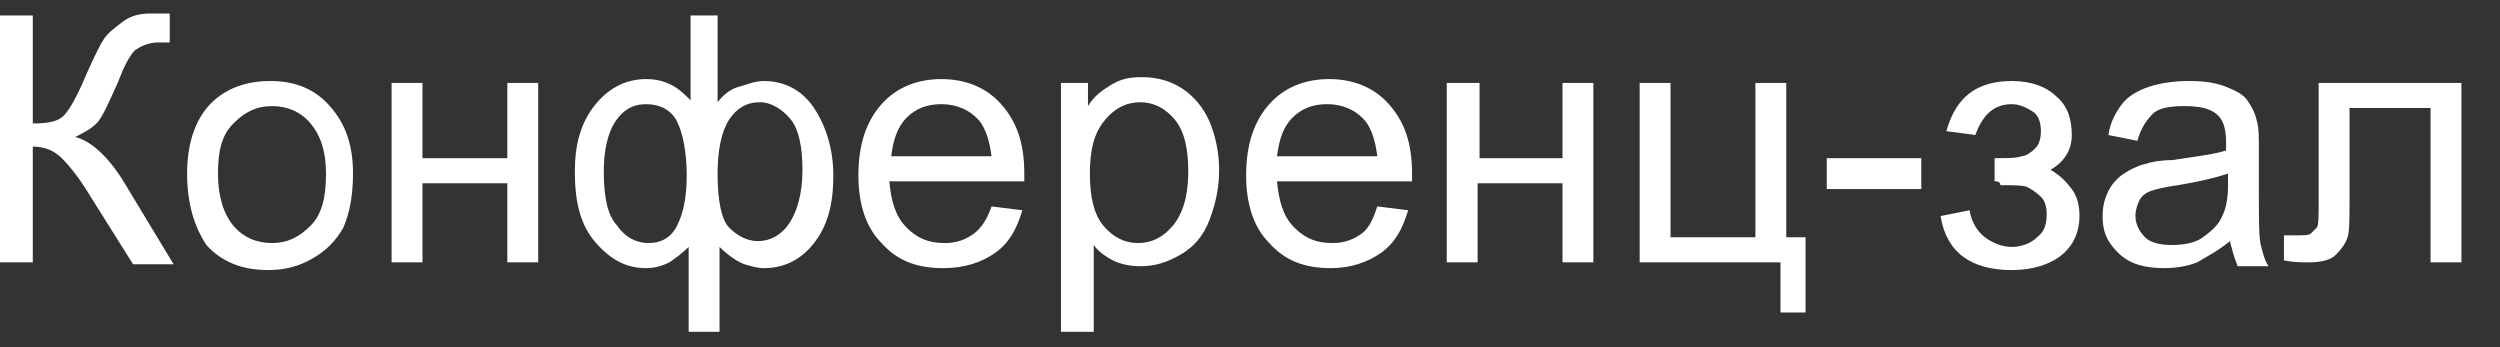
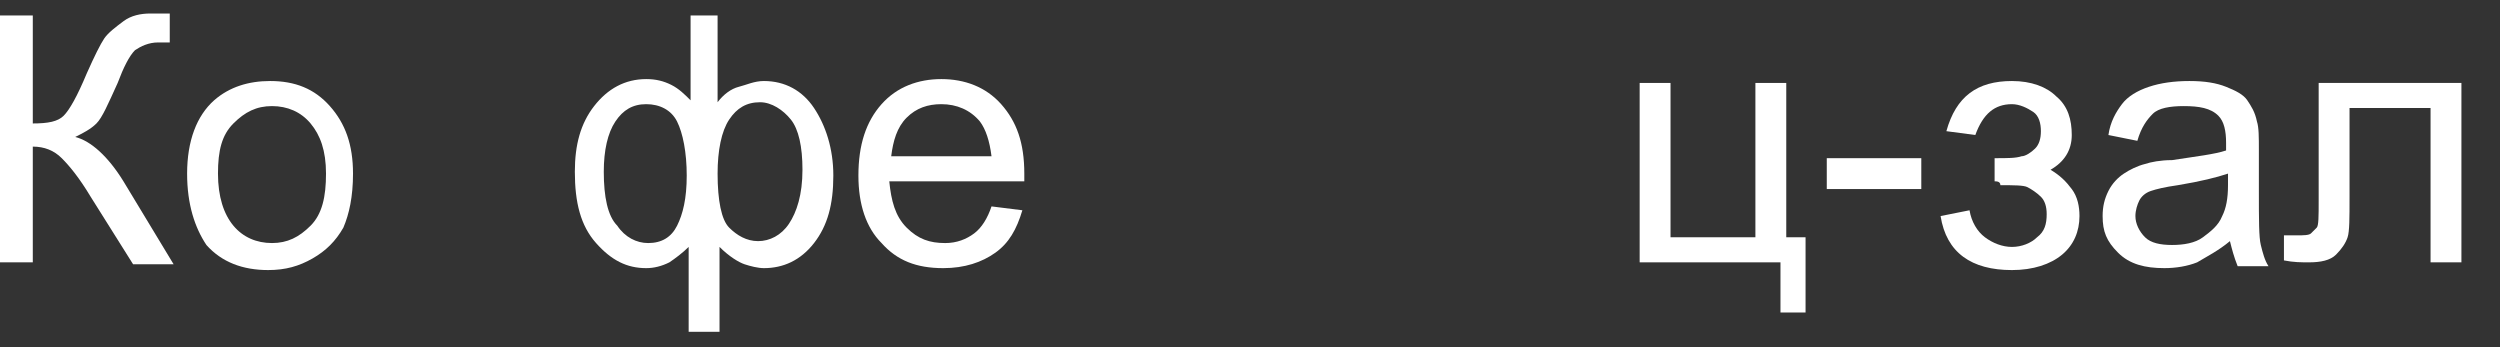
<svg xmlns="http://www.w3.org/2000/svg" version="1.1" id="Layer_1" x="0px" y="0px" viewBox="0 0 129.6 18" style="enable-background:new 0 0 129.6 18;" xml:space="preserve">
  <rect x="0" y="0" width="129.6" height="18" fill="#333333" stroke="none" />
  <style type="text/css">
	.st0{fill:#FFFFFF;}
</style>
  <g>
    <g>
      <path class="st0" d="M0,0.8h1.7v5.6C2.5,6.4,3,6.3,3.3,6s0.7-1,1.2-2.2C4.9,2.9,5.2,2.3,5.4,2s0.6-0.6,1-0.9s0.9-0.4,1.4-0.4    c0.7,0,1,0,1,0v1.5c-0.1,0-0.2,0-0.3,0c-0.2,0-0.3,0-0.3,0C7.7,2.2,7.3,2.4,7,2.6C6.7,2.9,6.4,3.5,6.1,4.3C5.6,5.4,5.3,6.1,5,6.4    S4.3,6.9,3.9,7.1c0.8,0.2,1.7,1,2.5,2.3L9,13.7H6.9l-2.2-3.5c-0.6-1-1.1-1.6-1.5-2S2.3,7.6,1.7,7.6v6H0V0.8z" />
      <path class="st0" d="M9.7,9c0-1.7,0.5-3,1.4-3.8c0.8-0.7,1.8-1,2.9-1c1.3,0,2.3,0.4,3.1,1.3s1.2,2,1.2,3.5c0,1.2-0.2,2.1-0.5,2.8    c-0.4,0.7-0.9,1.2-1.6,1.6s-1.4,0.6-2.3,0.6c-1.3,0-2.4-0.4-3.2-1.3C10.1,11.8,9.7,10.6,9.7,9z M11.3,9c0,1.2,0.3,2.1,0.8,2.7    s1.2,0.9,2,0.9c0.8,0,1.4-0.3,2-0.9s0.8-1.5,0.8-2.7c0-1.2-0.3-2-0.8-2.6s-1.2-0.9-2-0.9c-0.8,0-1.4,0.3-2,0.9S11.3,7.8,11.3,9z" />
-       <path class="st0" d="M20.3,4.3h1.6v3.9h4.4V4.3h1.6v9.3h-1.6V9.5h-4.4v4.1h-1.6V4.3z" />
      <path class="st0" d="M35.6,0.8h1.6v4.5c0.3-0.4,0.7-0.7,1.1-0.8s0.8-0.3,1.3-0.3c1.1,0,2,0.5,2.6,1.4c0.6,0.9,1,2.1,1,3.5    c0,1.5-0.3,2.6-1,3.5s-1.6,1.3-2.6,1.3c-0.3,0-0.7-0.1-1-0.2s-0.8-0.4-1.3-0.9v4.4h-1.6v-4.4c-0.3,0.3-0.7,0.6-1,0.8    c-0.4,0.2-0.8,0.3-1.2,0.3c-1,0-1.8-0.4-2.6-1.3s-1.1-2.1-1.1-3.7c0-1.4,0.3-2.5,1-3.4s1.6-1.4,2.7-1.4c0.5,0,0.9,0.1,1.3,0.3    s0.7,0.5,1,0.8V0.8z M31.3,8.9c0,1.3,0.2,2.3,0.7,2.8c0.4,0.6,1,0.9,1.6,0.9c0.7,0,1.2-0.3,1.5-0.9s0.5-1.4,0.5-2.6    c0-1.2-0.2-2.2-0.5-2.8s-0.9-0.9-1.6-0.9c-0.7,0-1.2,0.3-1.6,0.9S31.3,7.8,31.3,8.9z M37.2,9c0,1.4,0.2,2.4,0.6,2.8    s0.9,0.7,1.5,0.7c0.6,0,1.2-0.3,1.6-0.9s0.7-1.5,0.7-2.8c0-1.2-0.2-2.1-0.6-2.6s-1-0.9-1.6-0.9c-0.7,0-1.2,0.3-1.6,0.9    S37.2,7.8,37.2,9z" />
      <path class="st0" d="M51.4,10.7l1.6,0.2c-0.3,1-0.7,1.7-1.4,2.2s-1.6,0.8-2.7,0.8c-1.4,0-2.4-0.4-3.2-1.3c-0.8-0.8-1.2-2-1.2-3.5    c0-1.6,0.4-2.8,1.2-3.7s1.9-1.3,3.1-1.3c1.2,0,2.3,0.4,3.1,1.3s1.2,2,1.2,3.6c0,0.1,0,0.2,0,0.4h-7c0.1,1,0.3,1.8,0.9,2.4    s1.2,0.8,2,0.8c0.6,0,1.1-0.2,1.5-0.5S51.2,11.3,51.4,10.7z M46.2,8.1h5.2c-0.1-0.8-0.3-1.4-0.6-1.8c-0.5-0.6-1.2-0.9-2-0.9    c-0.7,0-1.3,0.2-1.8,0.7S46.3,7.3,46.2,8.1z" />
-       <path class="st0" d="M55,17.2V4.3h1.4v1.2c0.3-0.5,0.7-0.8,1.2-1.1s0.9-0.4,1.6-0.4c0.8,0,1.5,0.2,2.1,0.6s1.1,1,1.4,1.7    s0.5,1.6,0.5,2.5c0,1-0.2,1.8-0.5,2.6c-0.3,0.8-0.8,1.4-1.5,1.8s-1.3,0.6-2.1,0.6c-0.5,0-1-0.1-1.4-0.3s-0.8-0.5-1-0.8v4.5H55z     M56.5,9c0,1.2,0.2,2.1,0.7,2.7s1.1,0.9,1.8,0.9c0.7,0,1.3-0.3,1.8-0.9c0.5-0.6,0.8-1.5,0.8-2.8c0-1.2-0.2-2.1-0.7-2.7    c-0.5-0.6-1.1-0.9-1.8-0.9c-0.7,0-1.3,0.3-1.8,0.9C56.7,6.9,56.5,7.8,56.5,9z" />
-       <path class="st0" d="M71.4,10.7l1.6,0.2c-0.3,1-0.7,1.7-1.4,2.2S70,13.9,69,13.9c-1.4,0-2.4-0.4-3.2-1.3c-0.8-0.8-1.2-2-1.2-3.5    c0-1.6,0.4-2.8,1.2-3.7s1.9-1.3,3.1-1.3c1.2,0,2.3,0.4,3.1,1.3s1.2,2,1.2,3.6c0,0.1,0,0.2,0,0.4h-7c0.1,1,0.3,1.8,0.9,2.4    s1.2,0.8,2,0.8c0.6,0,1.1-0.2,1.5-0.5S71.2,11.3,71.4,10.7z M66.2,8.1h5.2c-0.1-0.8-0.3-1.4-0.6-1.8c-0.5-0.6-1.2-0.9-2-0.9    c-0.7,0-1.3,0.2-1.8,0.7S66.3,7.3,66.2,8.1z" />
-       <path class="st0" d="M75.1,4.3h1.6v3.9H81V4.3h1.6v9.3H81V9.5h-4.4v4.1h-1.6V4.3z" />
      <path class="st0" d="M85,4.3h1.6v8H91v-8h1.6v8h1v3.9h-1.3v-2.6H85V4.3z" />
      <path class="st0" d="M94.7,9.8V8.2h4.9v1.6H94.7z" />
      <path class="st0" d="M103.4,9.4V8.2c0.7,0,1.1,0,1.4-0.1c0.2,0,0.5-0.2,0.7-0.4s0.3-0.5,0.3-0.9c0-0.4-0.1-0.8-0.4-1    s-0.7-0.4-1.1-0.4c-0.9,0-1.5,0.5-1.9,1.6l-1.5-0.2c0.5-1.8,1.6-2.6,3.4-2.6c1,0,1.8,0.3,2.3,0.8c0.6,0.5,0.8,1.2,0.8,2    c0,0.8-0.4,1.4-1.1,1.8c0.5,0.3,0.8,0.6,1.1,1s0.4,0.9,0.4,1.4c0,0.8-0.3,1.5-0.9,2s-1.5,0.8-2.6,0.8c-2.1,0-3.4-0.9-3.7-2.8    l1.5-0.3c0.1,0.6,0.4,1.1,0.8,1.4c0.4,0.3,0.9,0.5,1.4,0.5s1-0.2,1.3-0.5c0.4-0.3,0.5-0.7,0.5-1.2c0-0.4-0.1-0.7-0.3-0.9    s-0.5-0.4-0.7-0.5s-0.7-0.1-1.4-0.1C103.7,9.4,103.5,9.4,103.4,9.4z" />
      <path class="st0" d="M115.6,12.5c-0.6,0.5-1.2,0.8-1.7,1.1c-0.5,0.2-1.1,0.3-1.7,0.3c-1,0-1.8-0.2-2.4-0.8S109,12,109,11.2    c0-0.5,0.1-0.9,0.3-1.3c0.2-0.4,0.5-0.7,0.8-0.9s0.7-0.4,1.1-0.5c0.3-0.1,0.8-0.2,1.4-0.2c1.3-0.2,2.2-0.3,2.8-0.5    c0-0.2,0-0.4,0-0.4c0-0.6-0.1-1.1-0.4-1.4c-0.4-0.4-1-0.5-1.8-0.5c-0.7,0-1.3,0.1-1.6,0.4s-0.6,0.7-0.8,1.4L109.3,7    c0.1-0.7,0.4-1.2,0.7-1.6s0.8-0.7,1.4-0.9s1.3-0.3,2.1-0.3c0.8,0,1.4,0.1,1.9,0.3s0.9,0.4,1.1,0.7s0.4,0.6,0.5,1.1    c0.1,0.3,0.1,0.8,0.1,1.5v2.1c0,1.5,0,2.4,0.1,2.8s0.2,0.8,0.4,1.1H116C115.8,13.3,115.7,12.9,115.6,12.5z M115.5,9    c-0.6,0.2-1.4,0.4-2.6,0.6c-0.7,0.1-1.1,0.2-1.4,0.3s-0.5,0.3-0.6,0.5s-0.2,0.5-0.2,0.8c0,0.4,0.2,0.8,0.5,1.1s0.8,0.4,1.4,0.4    c0.6,0,1.2-0.1,1.6-0.4s0.8-0.6,1-1.1c0.2-0.4,0.3-0.9,0.3-1.6V9z" />
      <path class="st0" d="M120.3,4.3h7.3v9.3h-1.6v-8h-4.2v4.6c0,1.1,0,1.8-0.1,2.1s-0.3,0.6-0.6,0.9s-0.8,0.4-1.4,0.4    c-0.4,0-0.8,0-1.3-0.1v-1.3h0.7c0.3,0,0.6,0,0.7-0.1s0.2-0.2,0.3-0.3s0.1-0.6,0.1-1.4V4.3z" />
    </g>
  </g>
</svg>